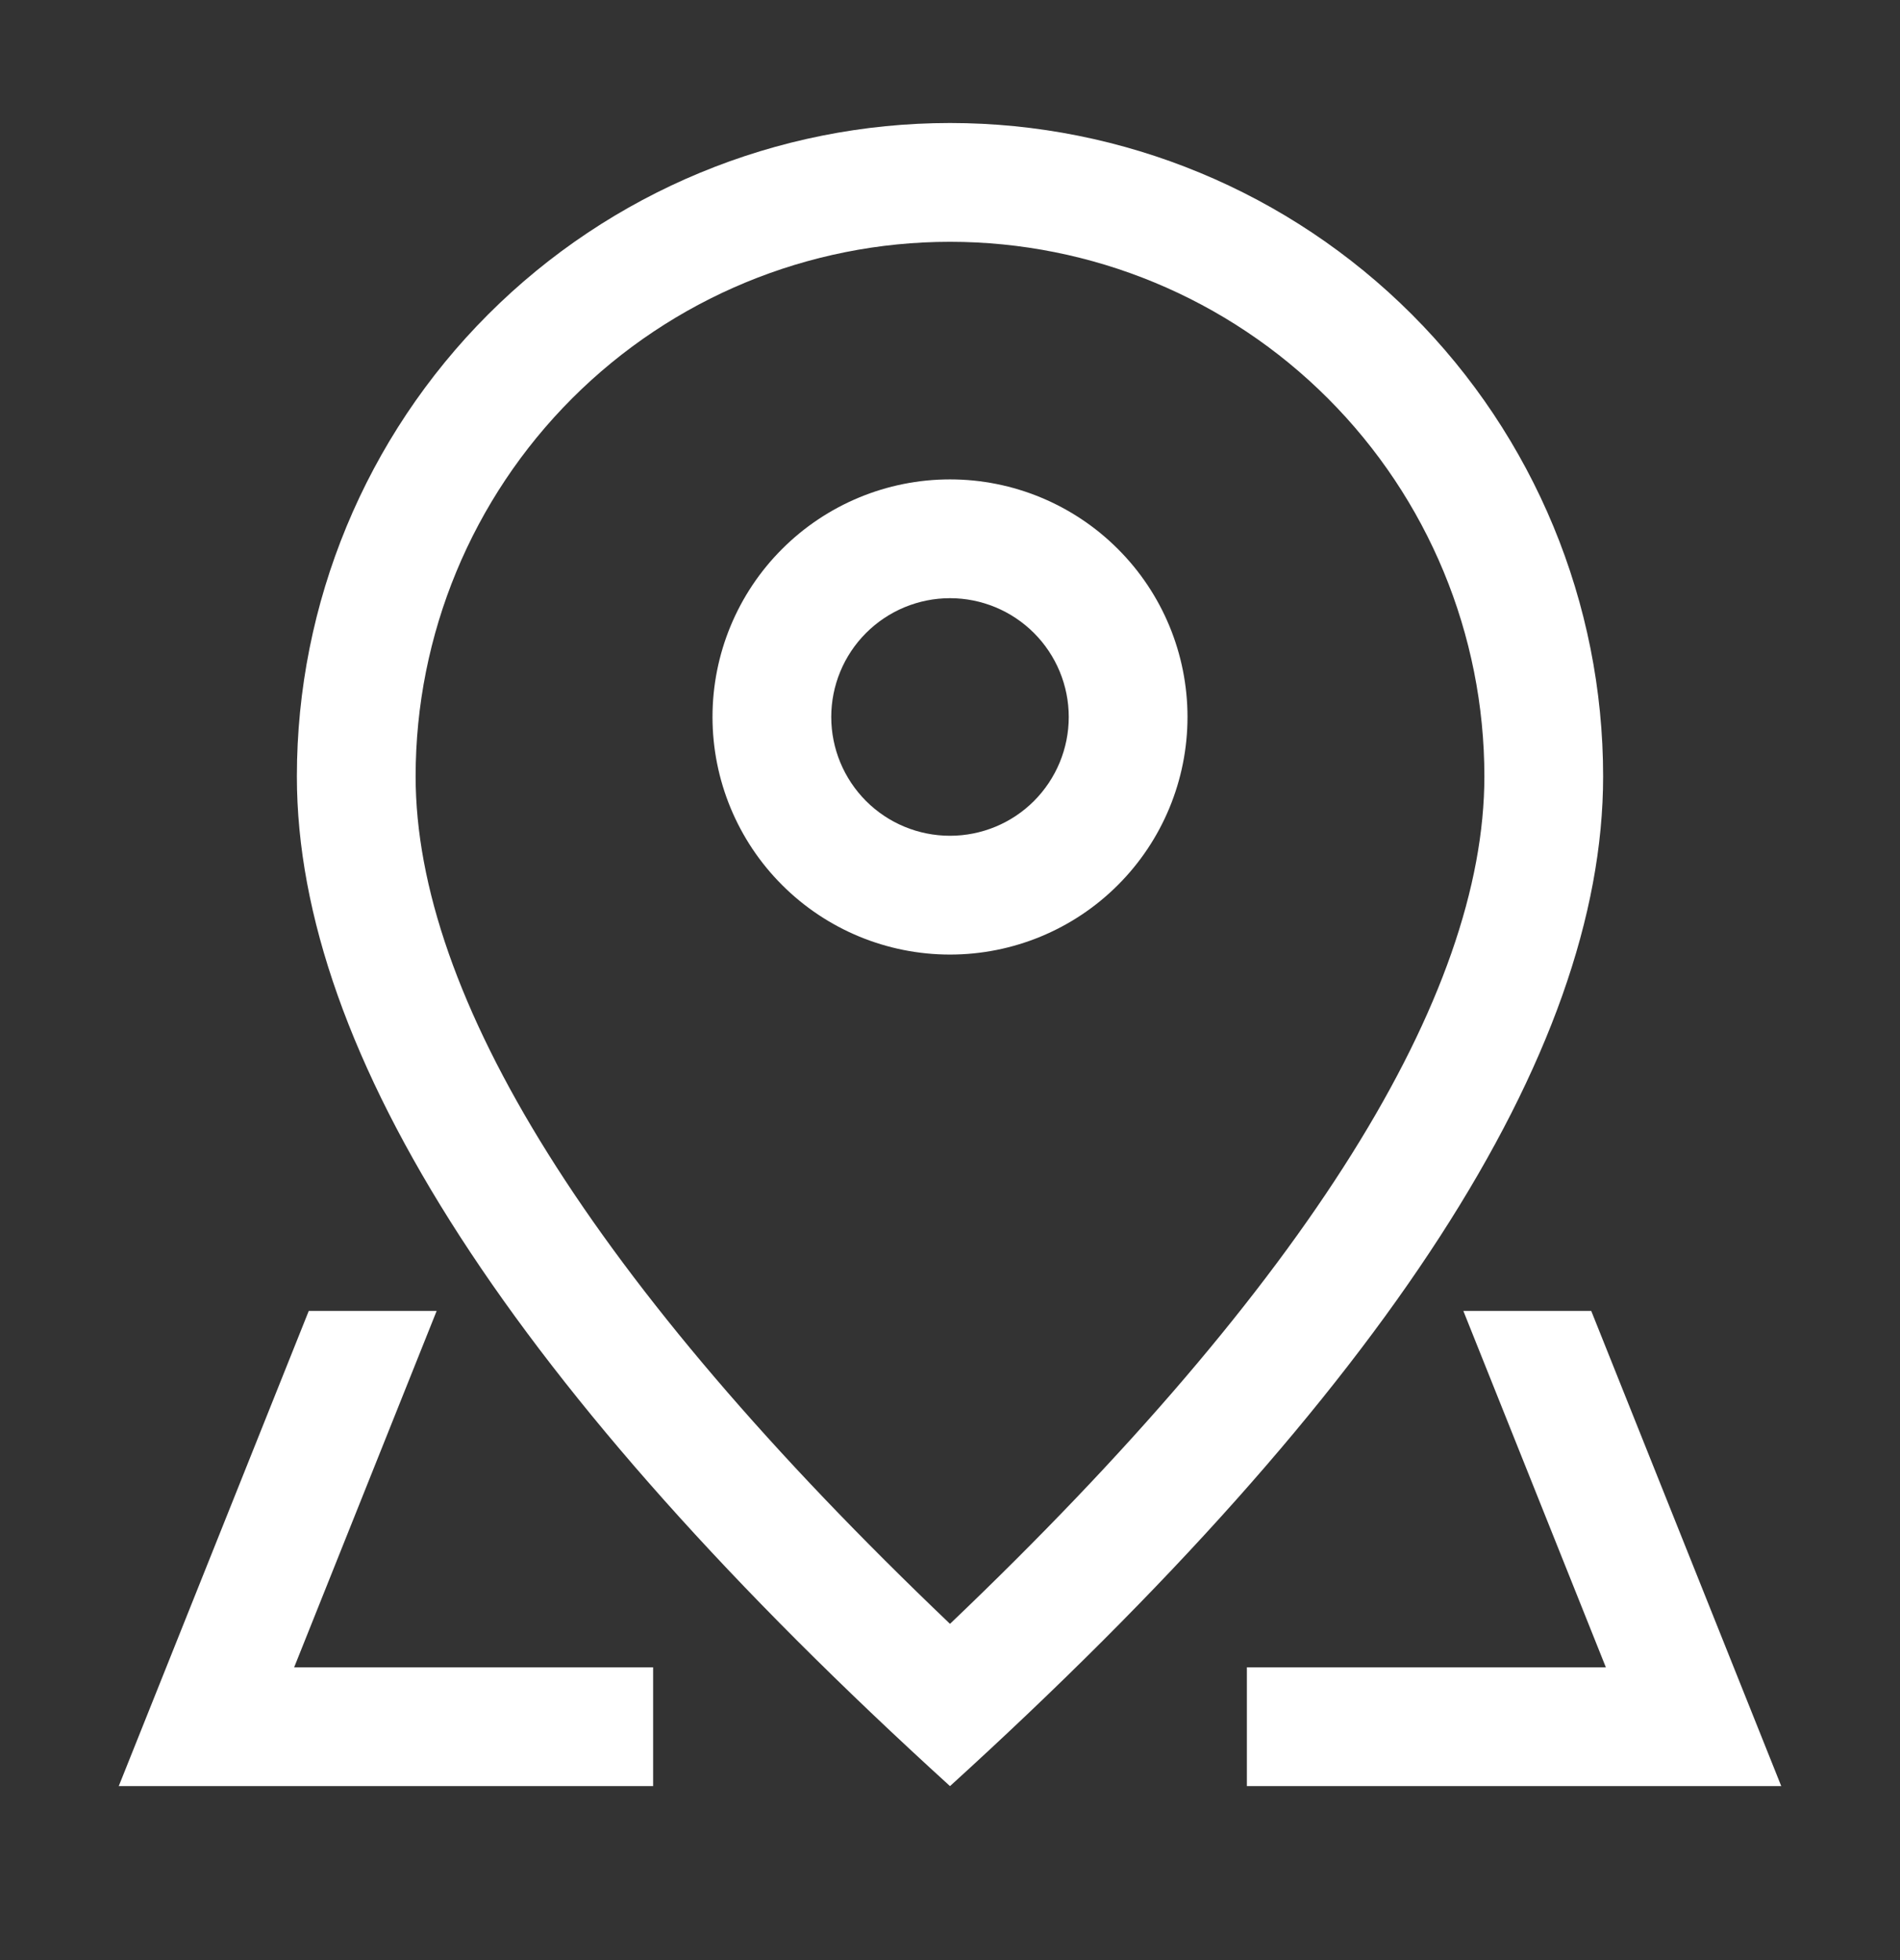
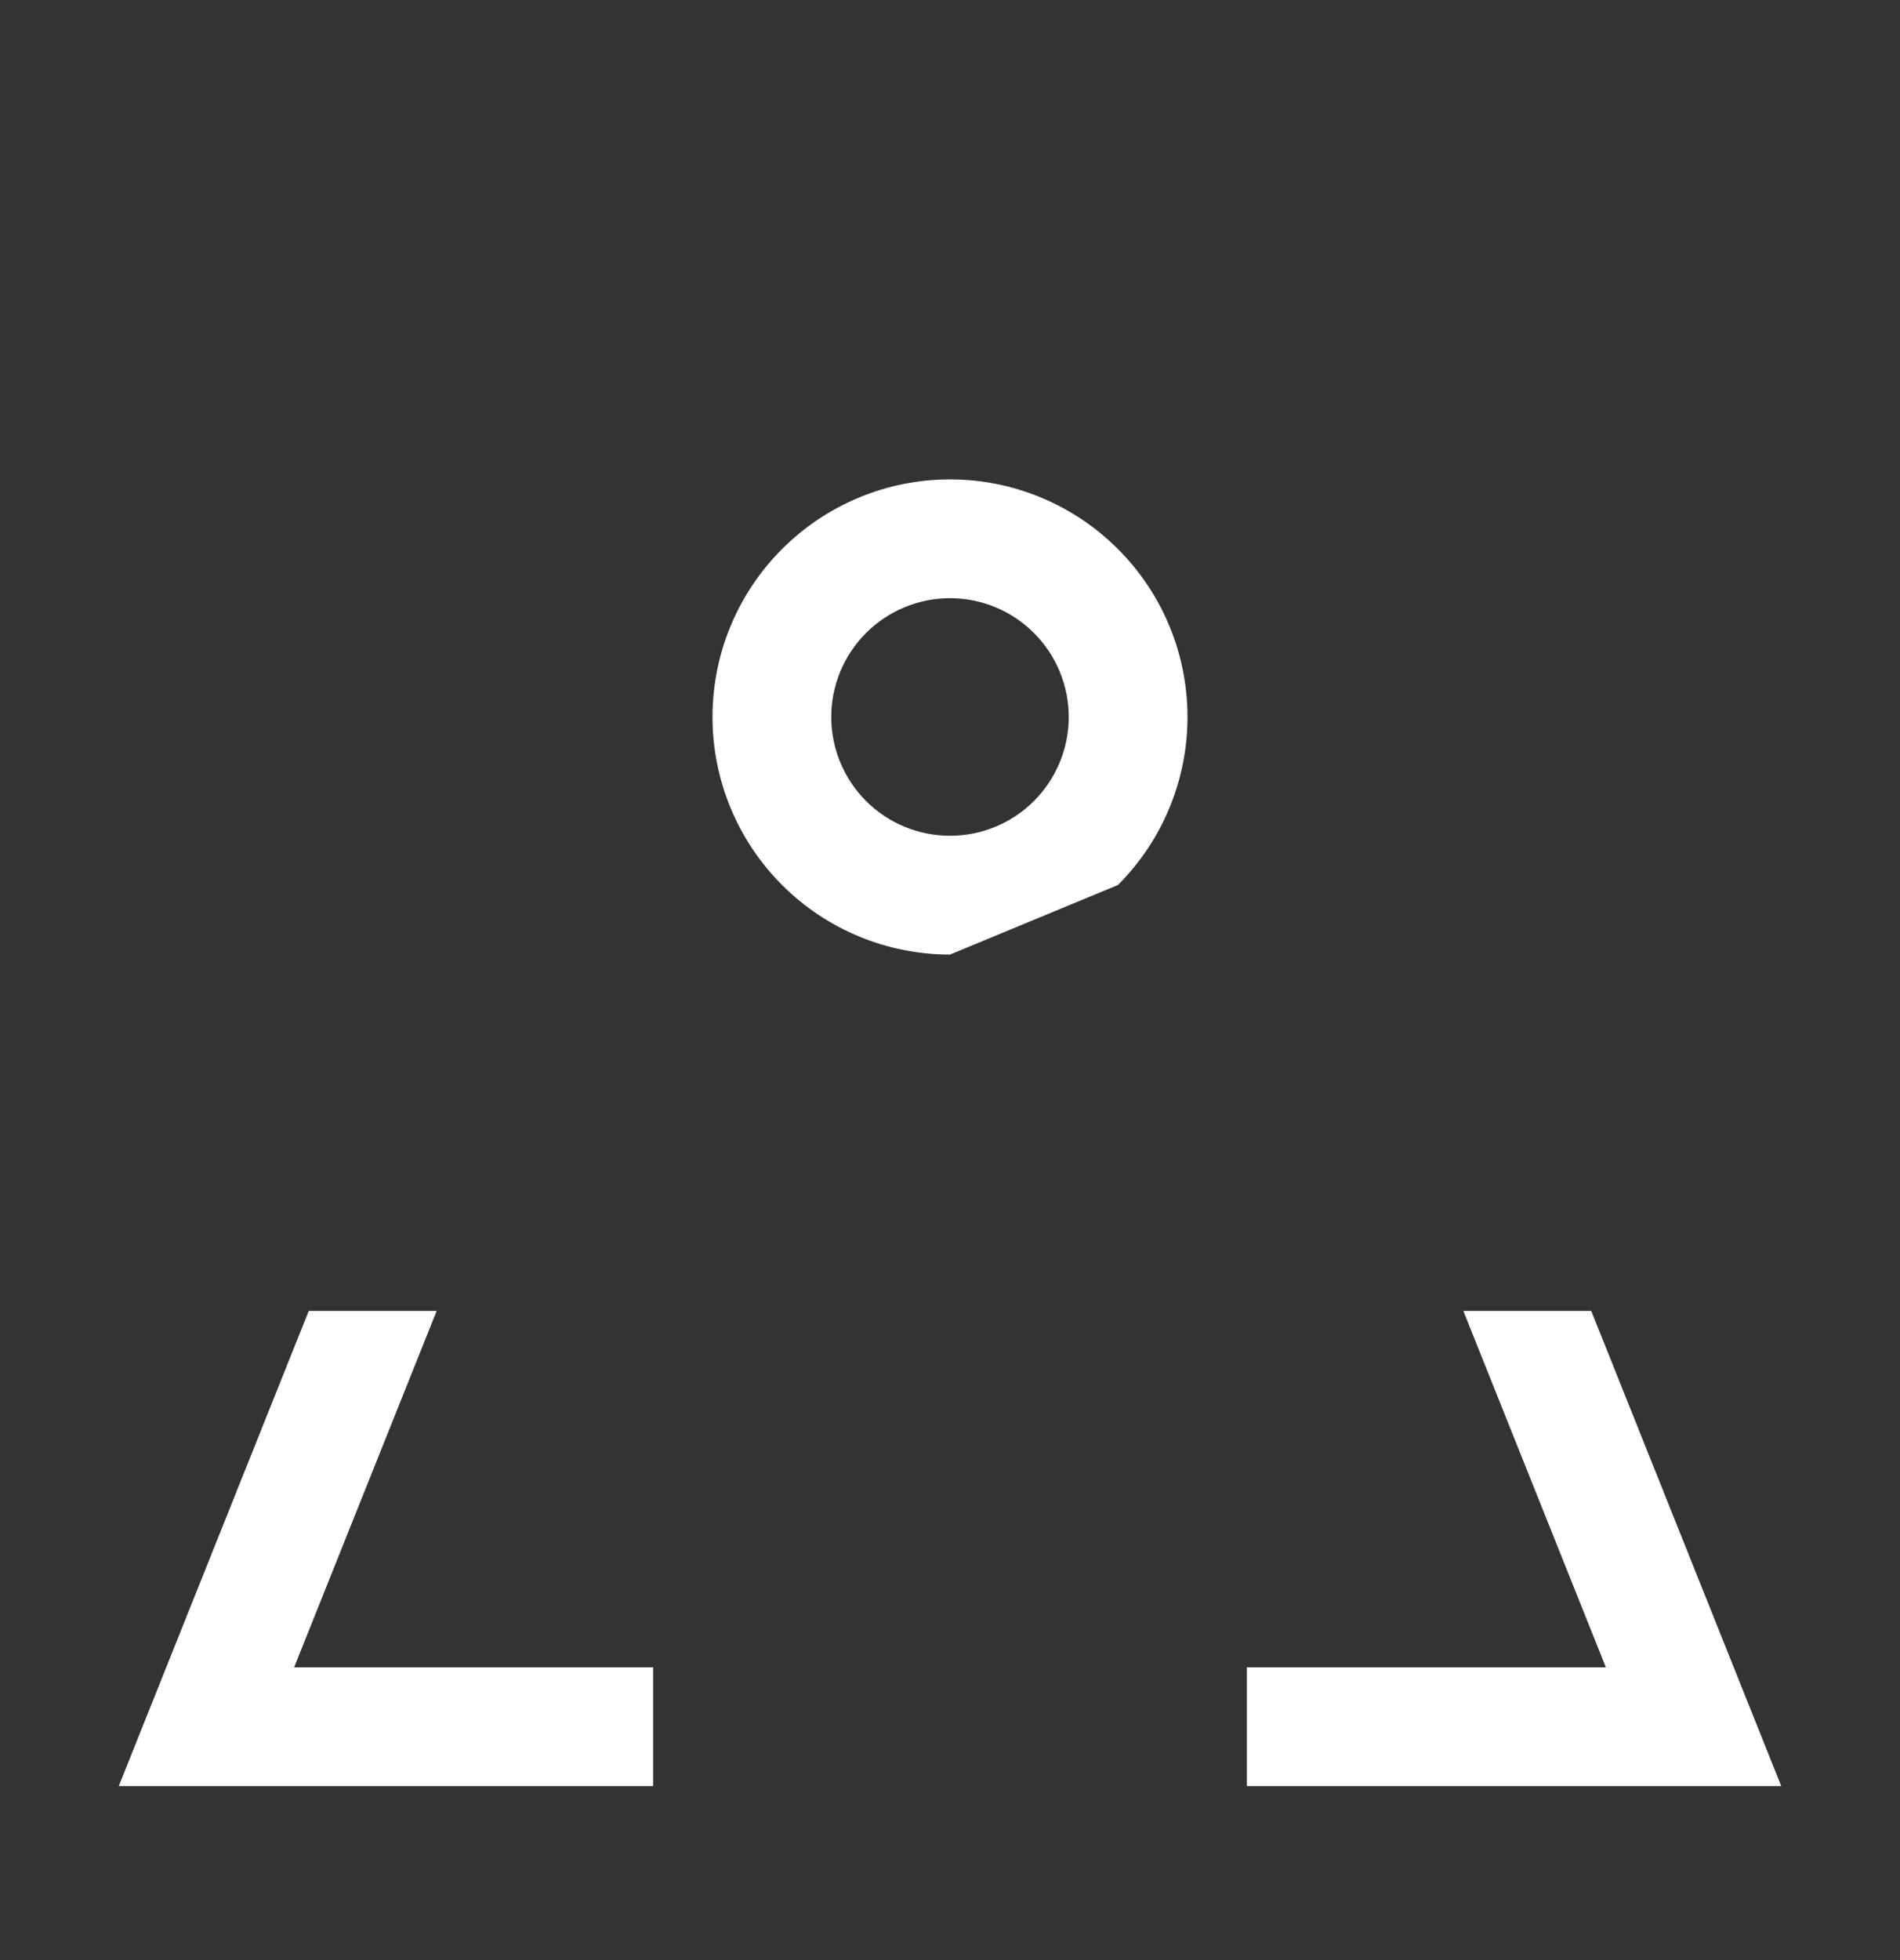
<svg xmlns="http://www.w3.org/2000/svg" width="32" height="33" viewBox="0 0 32 33" fill="none">
  <rect x="0" y="0" width="32" height="33" fill="#333333" stroke="none" />
-   <path d="M25 13.071C25 10.684 24.052 8.395 22.364 6.707C20.676 5.019 18.387 4.071 16 4.071C13.613 4.071 11.324 5.019 9.636 6.707C7.948 8.395 7 10.684 7 13.071C7 16.763 9.954 21.575 16 27.339C22.046 21.575 25 16.763 25 13.071ZM16 30.071C8.666 23.405 5 17.737 5 13.071C5 10.154 6.159 7.356 8.222 5.293C10.285 3.23 13.083 2.071 16 2.071C18.917 2.071 21.715 3.23 23.778 5.293C25.841 7.356 27 10.154 27 13.071C27 17.737 23.334 23.405 16 30.071Z" fill="white" />
-   <path d="M16 14.071C16.53 14.071 17.039 13.861 17.414 13.486C17.789 13.11 18 12.602 18 12.071C18 11.541 17.789 11.032 17.414 10.657C17.039 10.282 16.53 10.071 16 10.071C15.47 10.071 14.961 10.282 14.586 10.657C14.211 11.032 14 11.541 14 12.071C14 12.602 14.211 13.11 14.586 13.486C14.961 13.861 15.47 14.071 16 14.071ZM16 16.071C14.939 16.071 13.922 15.65 13.172 14.9C12.421 14.15 12 13.132 12 12.071C12 11.01 12.421 9.993 13.172 9.243C13.922 8.493 14.939 8.071 16 8.071C17.061 8.071 18.078 8.493 18.828 9.243C19.579 9.993 20 11.01 20 12.071C20 13.132 19.579 14.15 18.828 14.9C18.078 15.65 17.061 16.071 16 16.071ZM26.8 22.071L30 30.071H21V28.071H11V30.071H2L5.2 22.071H26.8ZM24.646 22.071H7.354L4.954 28.071H27.046L24.646 22.071Z" fill="white" />
+   <path d="M16 14.071C16.53 14.071 17.039 13.861 17.414 13.486C17.789 13.11 18 12.602 18 12.071C18 11.541 17.789 11.032 17.414 10.657C17.039 10.282 16.53 10.071 16 10.071C15.47 10.071 14.961 10.282 14.586 10.657C14.211 11.032 14 11.541 14 12.071C14 12.602 14.211 13.11 14.586 13.486C14.961 13.861 15.47 14.071 16 14.071ZM16 16.071C14.939 16.071 13.922 15.65 13.172 14.9C12.421 14.15 12 13.132 12 12.071C12 11.01 12.421 9.993 13.172 9.243C13.922 8.493 14.939 8.071 16 8.071C17.061 8.071 18.078 8.493 18.828 9.243C19.579 9.993 20 11.01 20 12.071C20 13.132 19.579 14.15 18.828 14.9ZM26.8 22.071L30 30.071H21V28.071H11V30.071H2L5.2 22.071H26.8ZM24.646 22.071H7.354L4.954 28.071H27.046L24.646 22.071Z" fill="white" />
</svg>